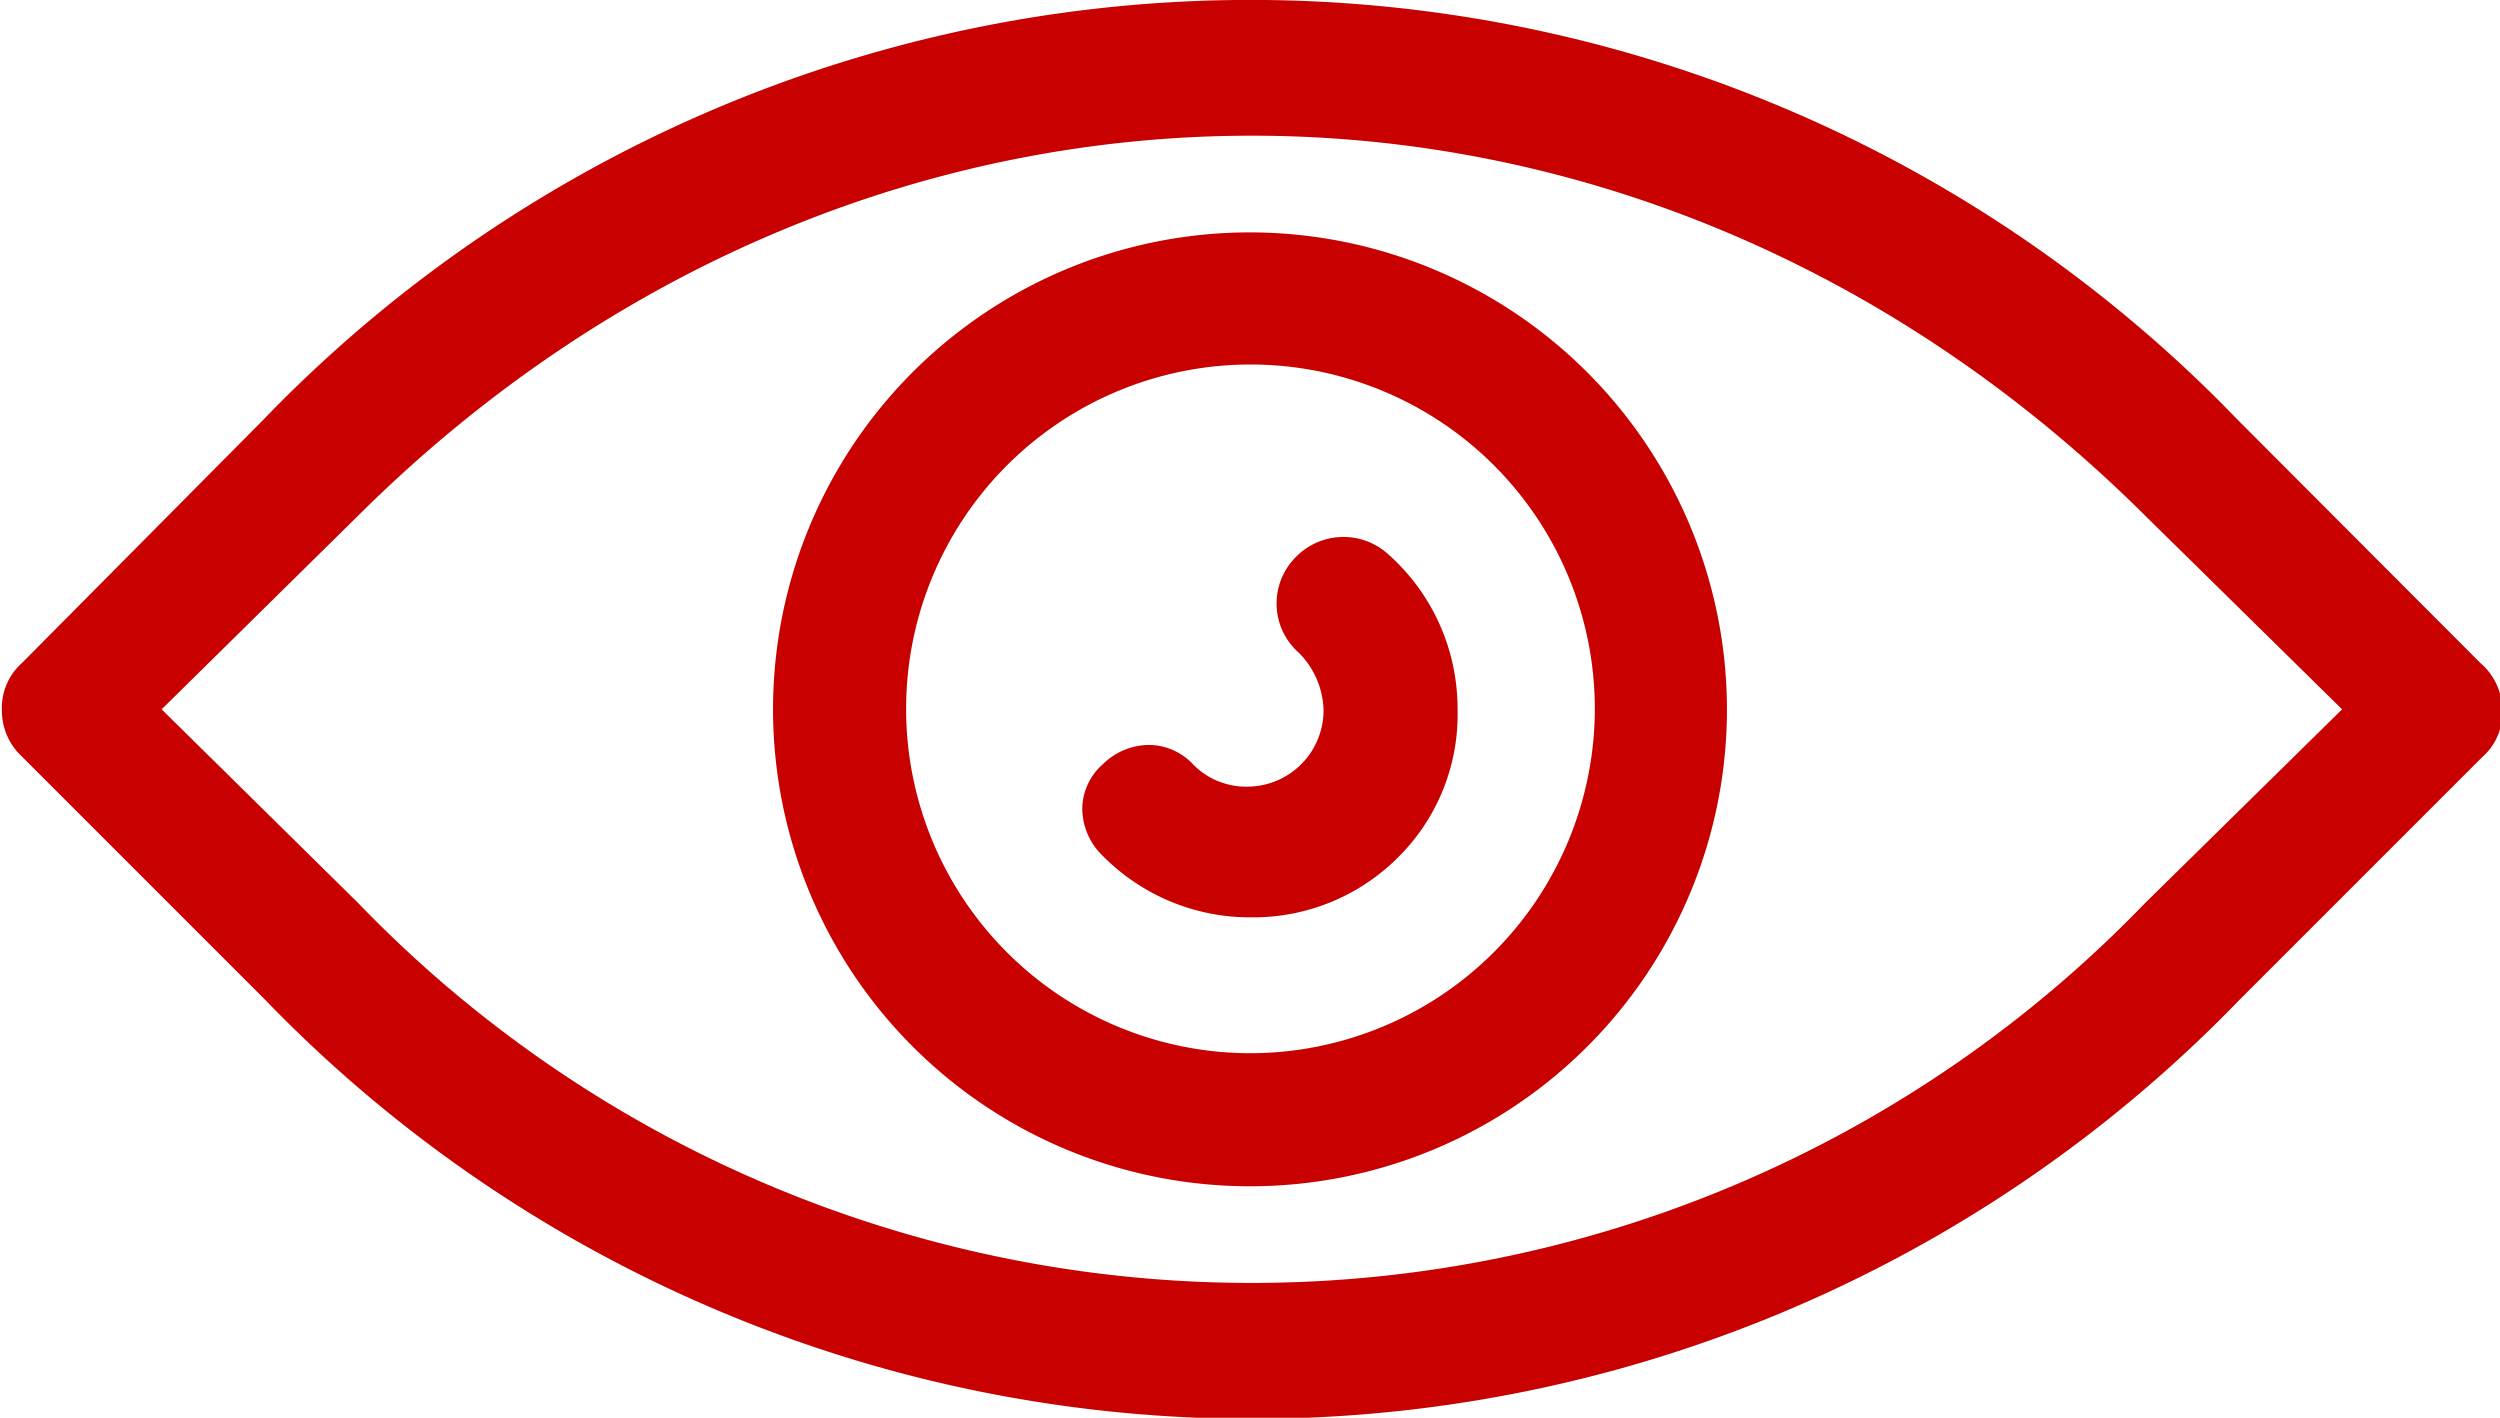
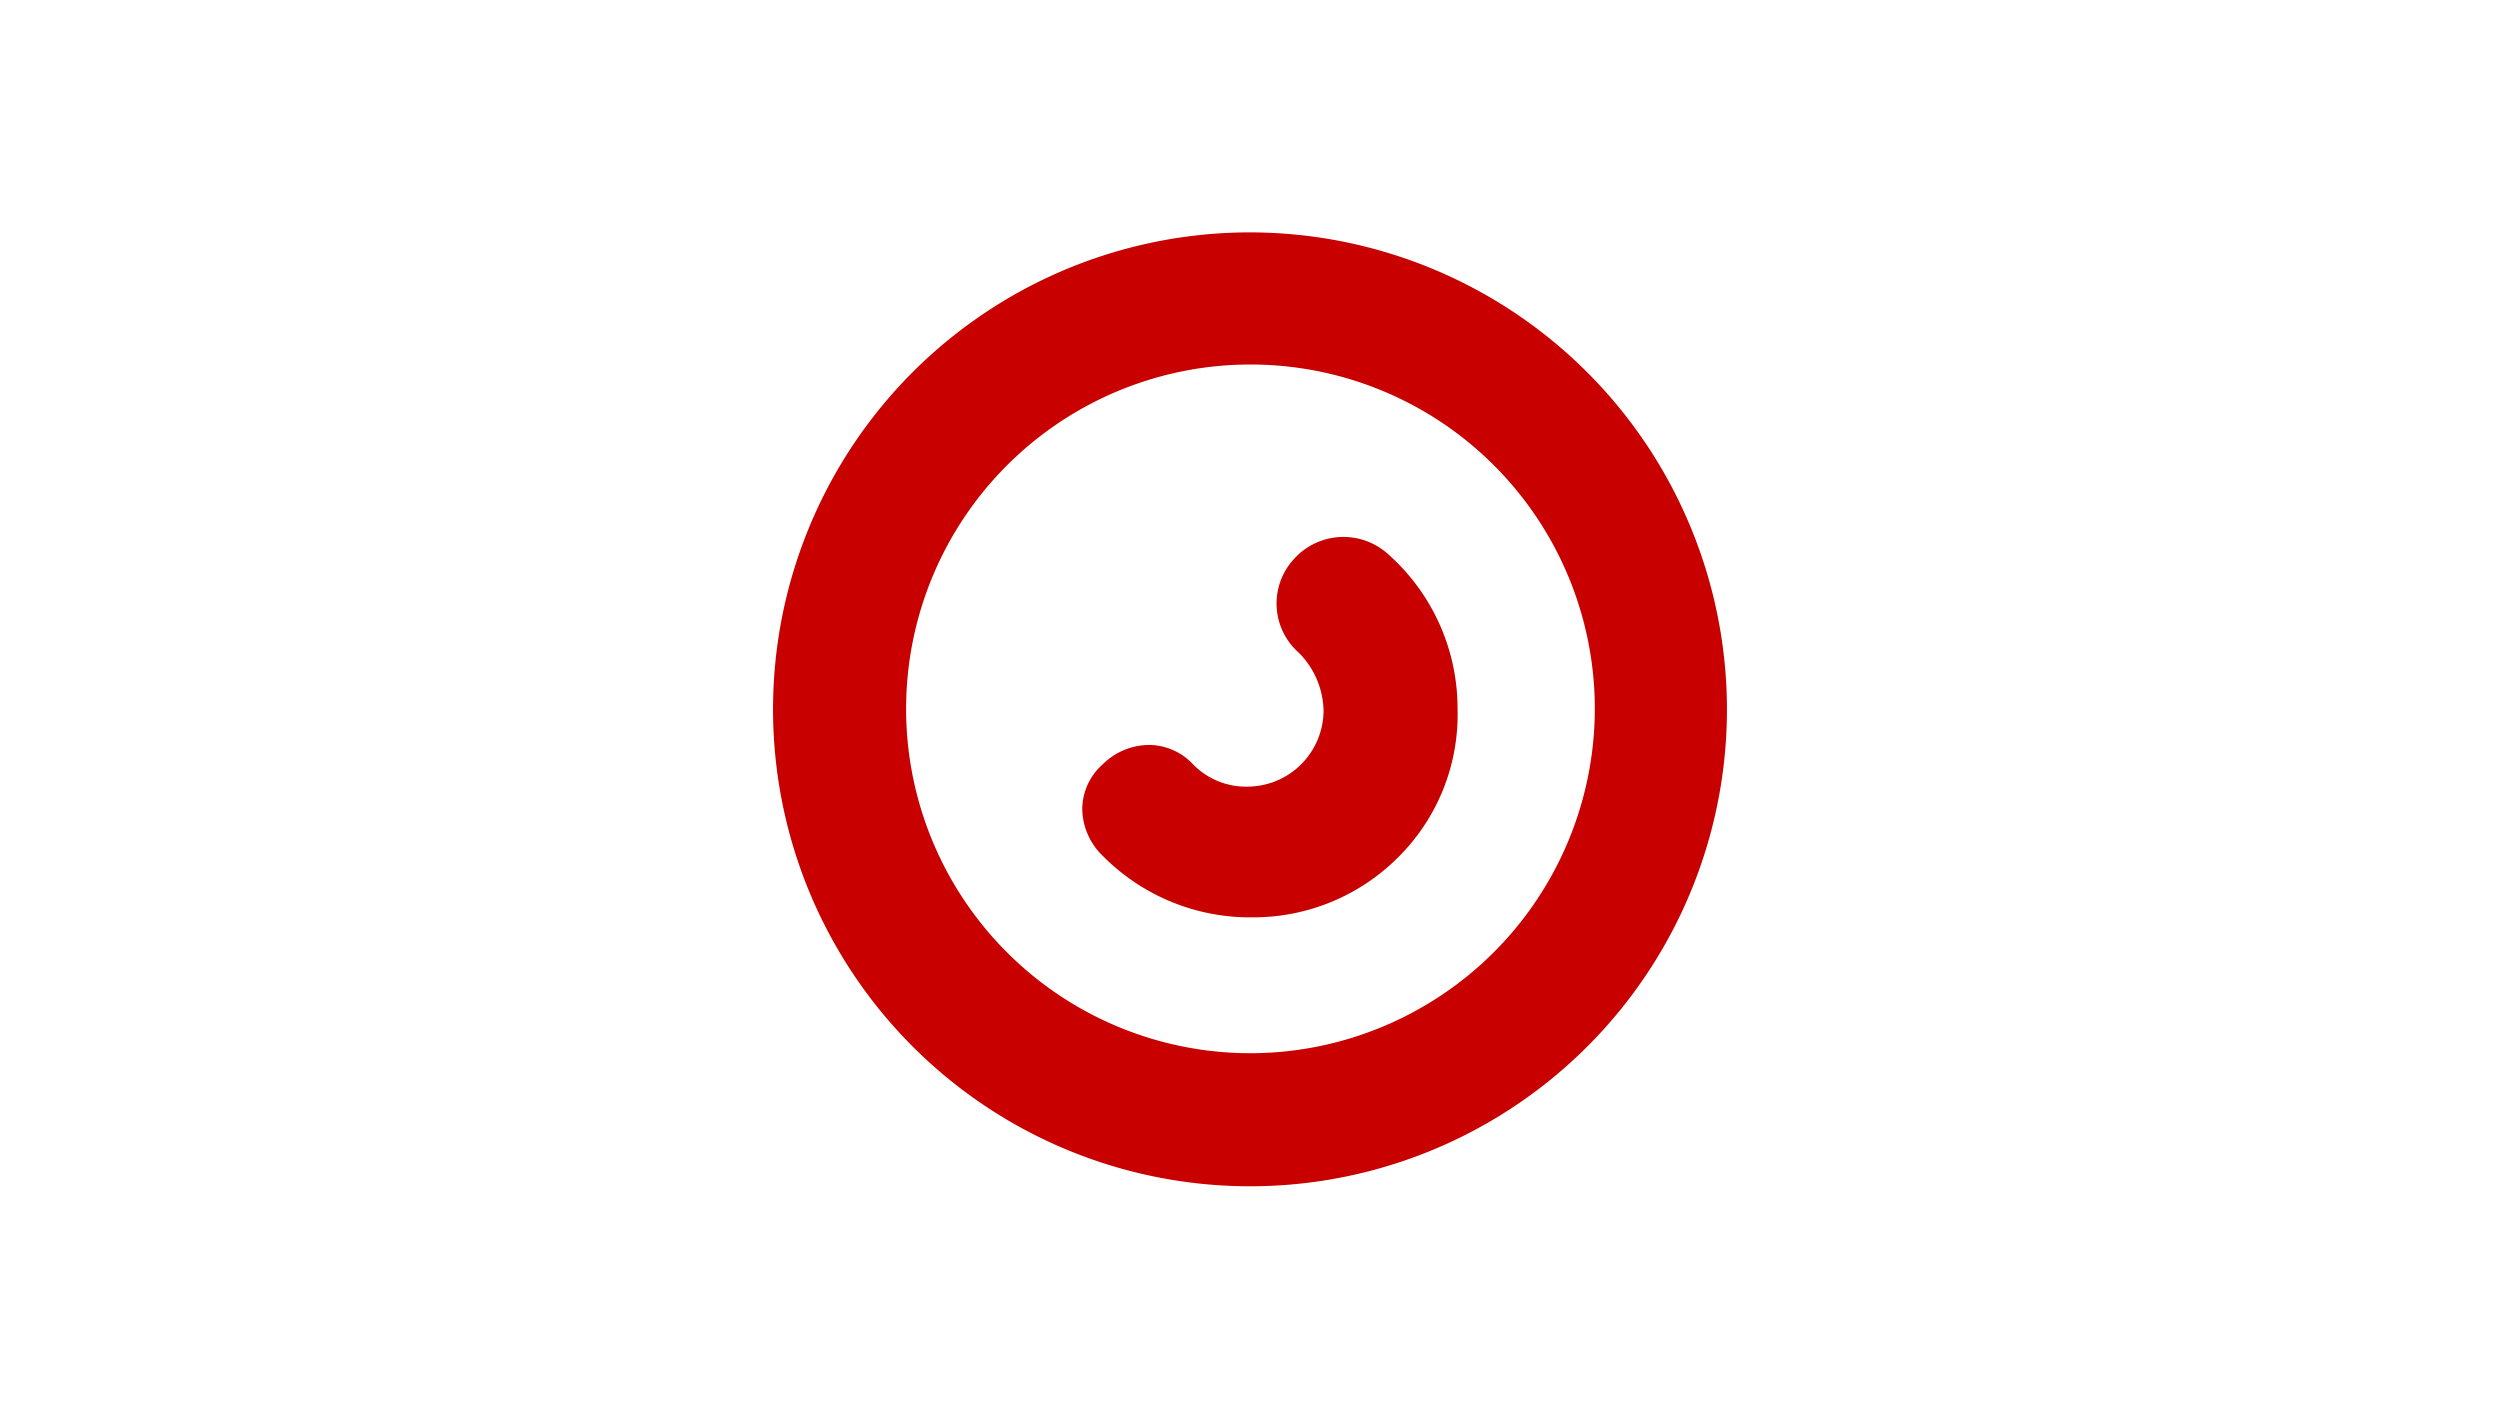
<svg xmlns="http://www.w3.org/2000/svg" viewBox="0 0 53.36 30.26">
-   <path d="M276.47,249.08l-5.18-5.19a29.25,29.25,0,0,0-42.14,0L224,249.08a1.28,1.28,0,0,0-.43,1,1.34,1.34,0,0,0,.43,1l5.19,5.19a29.29,29.29,0,0,0,42.14,0l5.18-5.18a1.26,1.26,0,0,0,.43-1A1.34,1.34,0,0,0,276.47,249.08Zm-7.16,5.13a26.48,26.48,0,0,1-38.13,0l-4.2-4.14,4.2-4.14c10.87-10.8,27.26-10.81,38.13,0l4.21,4.14Z" transform="translate(-223.53 -234.93)" style="fill:#c80000" />
  <path d="M250.22,239.89a10.18,10.18,0,1,0,10.17,10.17A10.19,10.19,0,0,0,250.22,239.89Zm0,17.52a7.35,7.35,0,1,1,7.35-7.35A7.36,7.36,0,0,1,250.22,257.41Z" transform="translate(-223.53 -234.93)" style="fill:#c80000" />
  <path d="M251.15,246.86a1.4,1.4,0,0,0,.1,2,1.8,1.8,0,0,1,.53,1.23,1.63,1.63,0,0,1-1.62,1.63,1.58,1.58,0,0,1-1.16-.47,1.3,1.3,0,0,0-.94-.42h0a1.42,1.42,0,0,0-1,.42,1.28,1.28,0,0,0-.43.94,1.41,1.41,0,0,0,.43,1,4.42,4.42,0,0,0,3.19,1.32,4.37,4.37,0,0,0,3.16-1.32,4.29,4.29,0,0,0,1.23-3.13,4.4,4.4,0,0,0-1.48-3.3A1.42,1.42,0,0,0,251.15,246.86Z" transform="translate(-223.53 -234.93)" style="fill:#c80000" />
</svg>